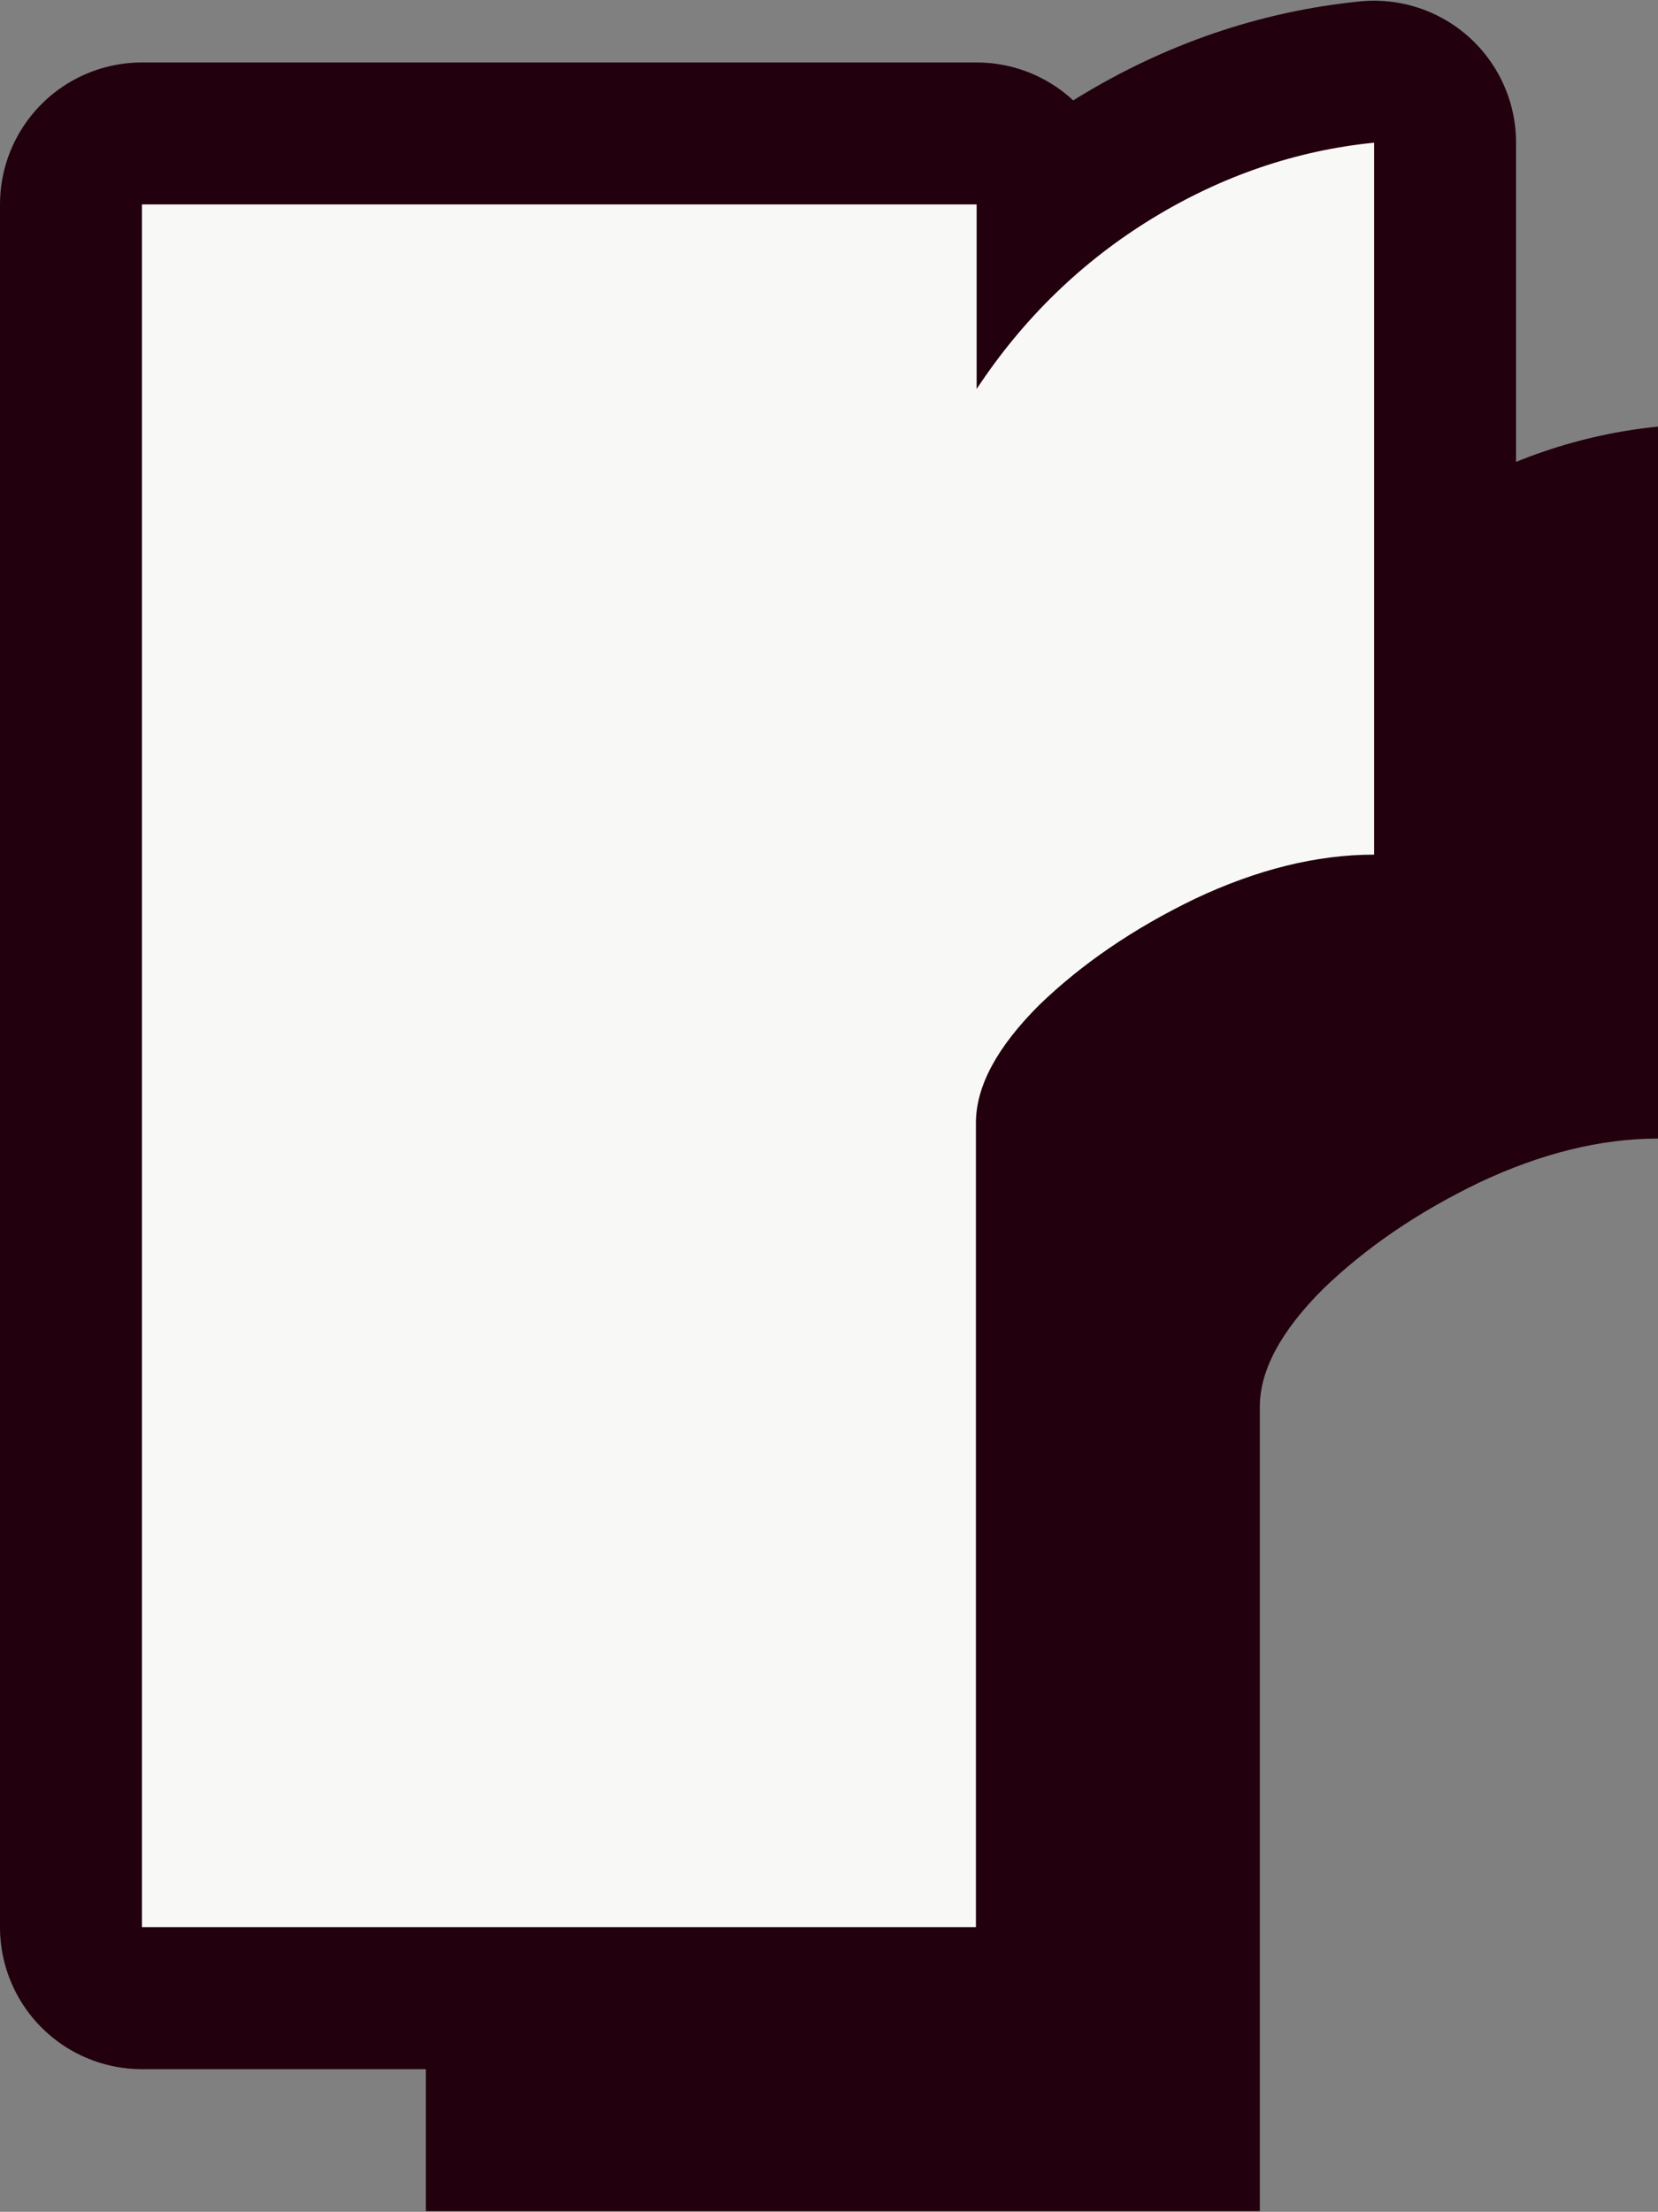
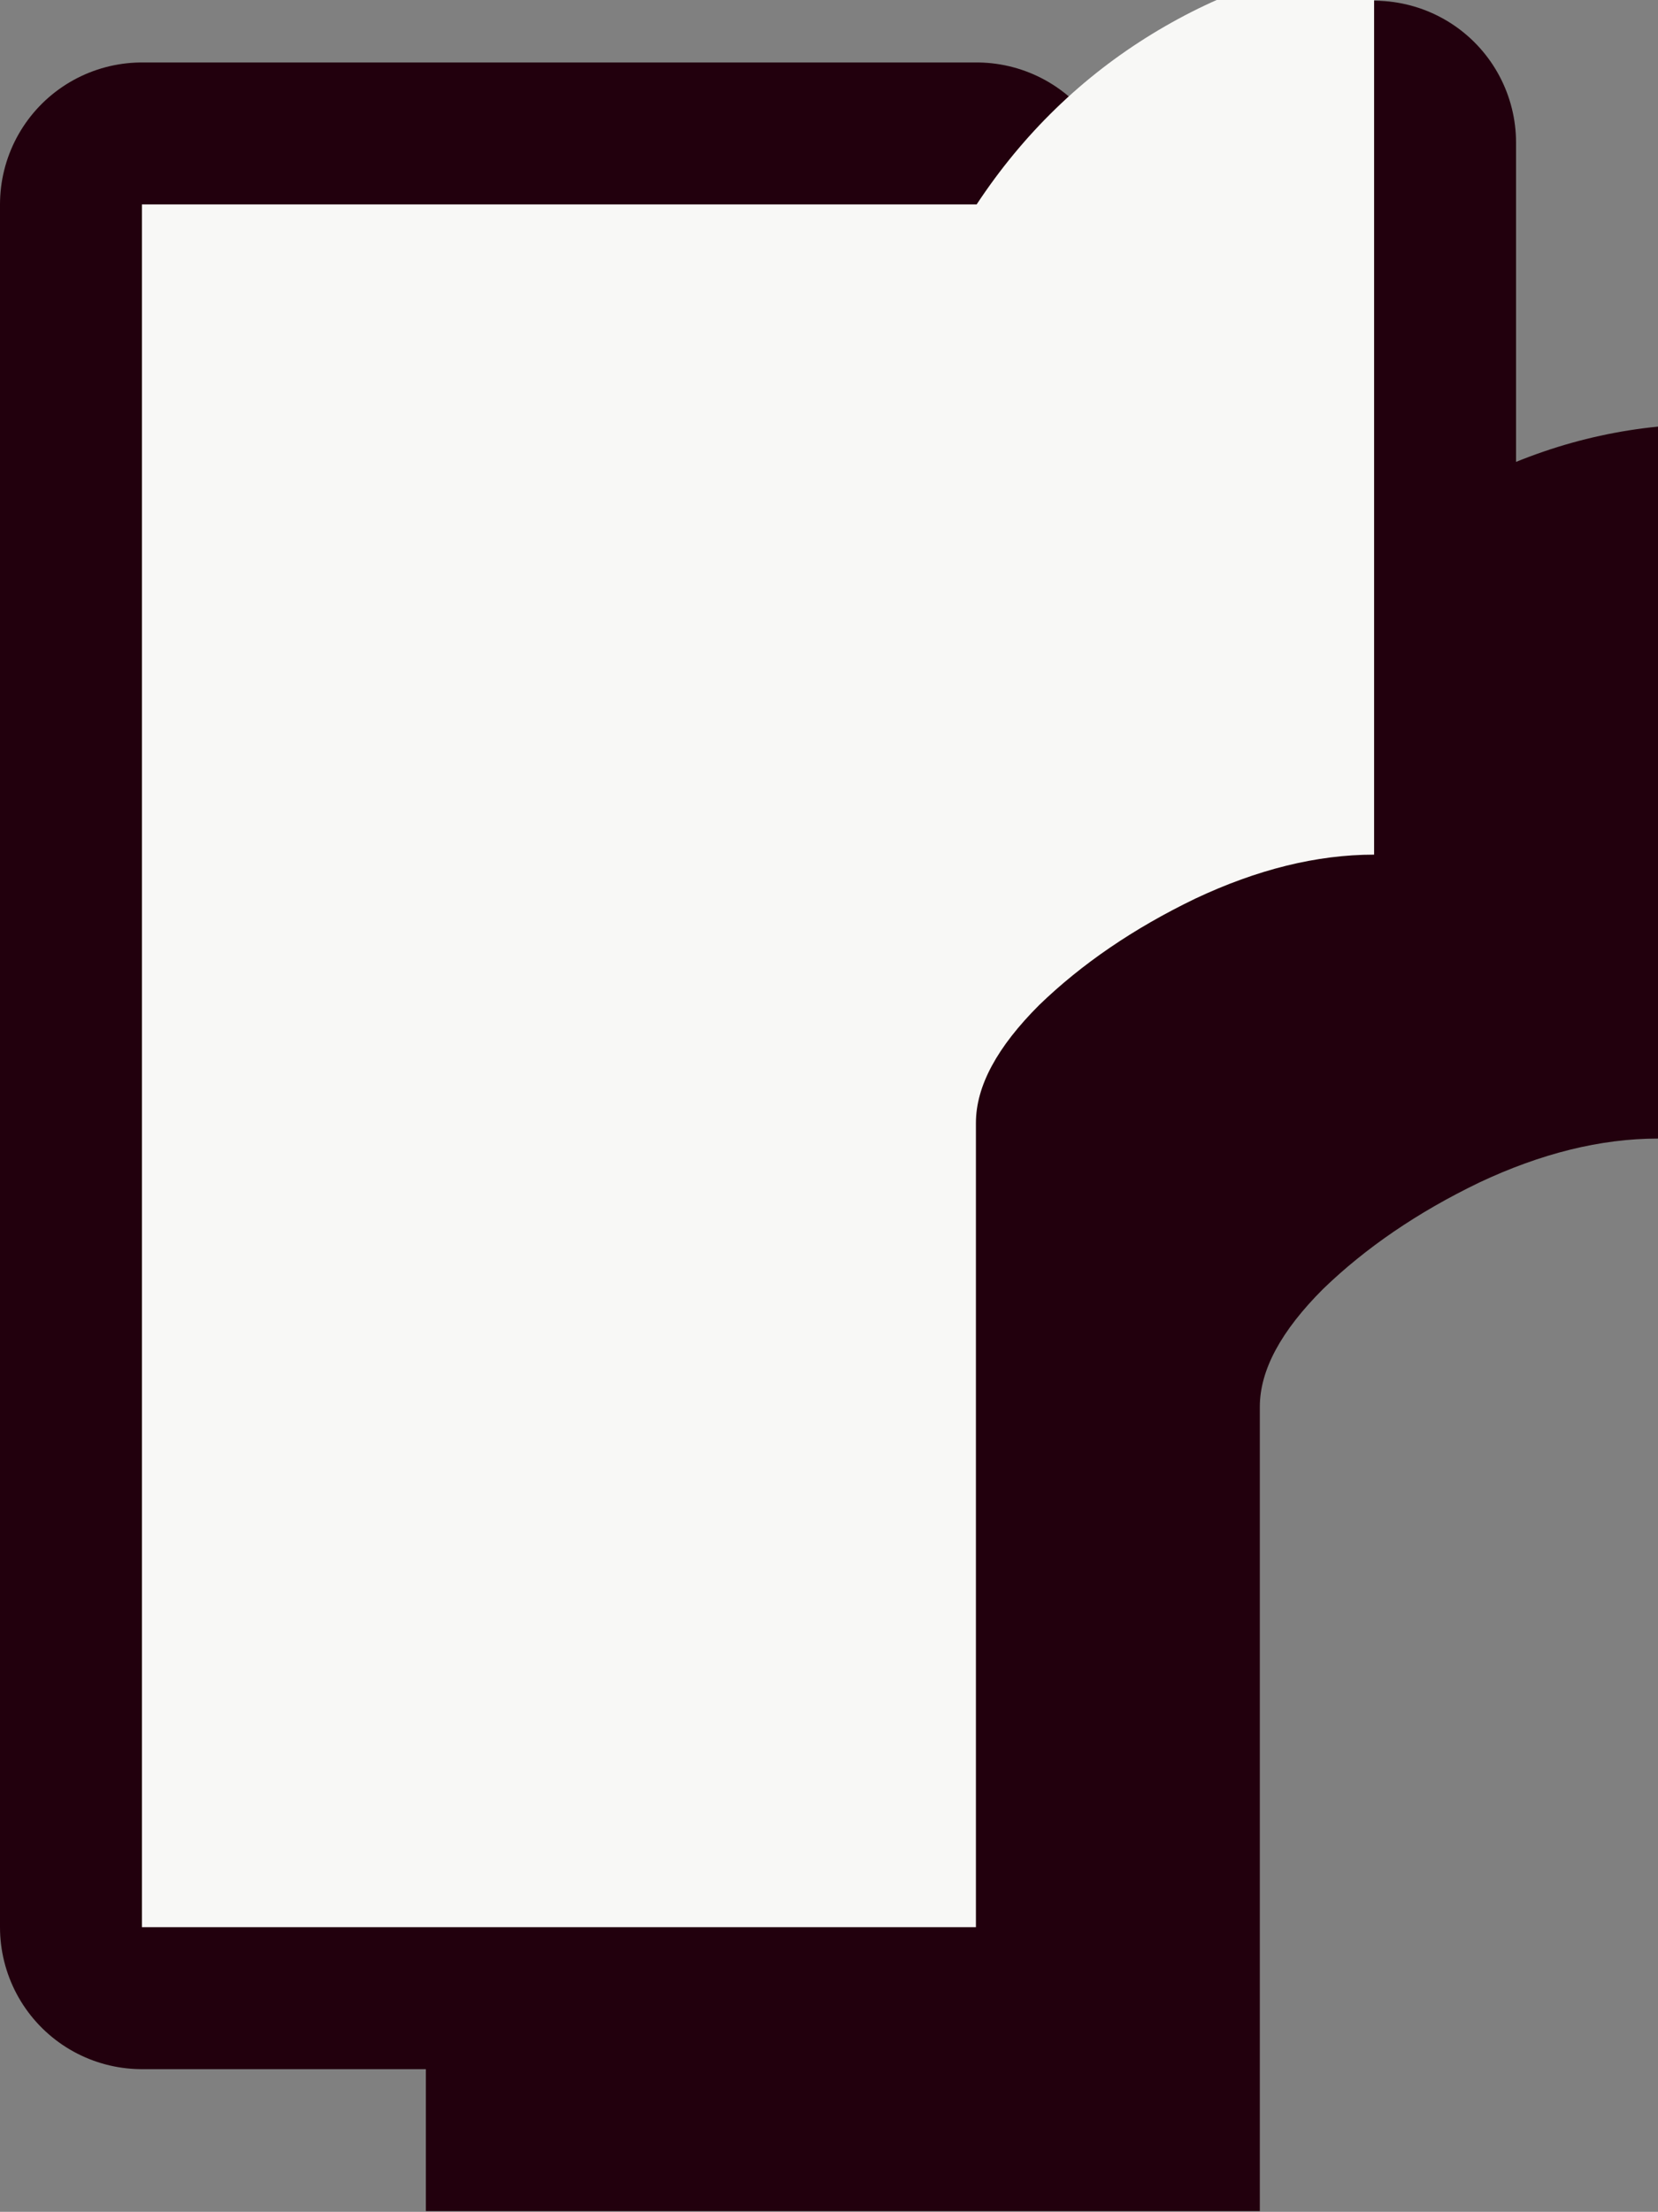
<svg xmlns="http://www.w3.org/2000/svg" id="_レイヤー_2" viewBox="0 0 23.36 31.16">
  <rect x="0" y="0" width="23.36" height="31.16" fill="#808080" stroke="none" />
  <defs>
    <style>.cls-1{fill:#22000d;}.cls-2{fill:none;stroke:#22000d;stroke-linejoin:round;stroke-width:4px;}.cls-3{fill:#f8f8f6;}</style>
  </defs>
  <g id="_レイヤー_1-2">
-     <path class="cls-3" d="M19.36,12.04c-.81,0-1.65.21-2.52.62-.87.42-1.6.92-2.2,1.5-.59.59-.89,1.14-.89,1.66v11.33H2V2.88h11.76v2.6c.66-1,1.49-1.8,2.47-2.4.98-.6,2.03-.96,3.13-1.07v10.04Z" />
    <path class="cls-2" d="M19.36,12.04c-.81,0-1.65.21-2.52.62-.87.42-1.6.92-2.2,1.5-.59.59-.89,1.14-.89,1.66v11.33H2V2.88h11.76v2.6c.66-1,1.49-1.8,2.47-2.4.98-.6,2.03-.96,3.13-1.07v10.04Z" />
    <path class="cls-1" d="M23.36,16.04c-.81,0-1.65.21-2.52.62-.87.42-1.6.92-2.2,1.5-.59.59-.89,1.14-.89,1.66v11.33H6V6.88h11.76v2.6c.66-1,1.49-1.8,2.47-2.4.98-.6,2.03-.96,3.13-1.07v10.04Z" />
-     <path class="cls-3" d="M19.36,12.04c-.81,0-1.65.21-2.52.62-.87.42-1.6.92-2.2,1.5-.59.59-.89,1.14-.89,1.66v11.33H2V2.88h11.76v2.6c.66-1,1.49-1.8,2.47-2.4.98-.6,2.03-.96,3.13-1.07v10.04Z" />
+     <path class="cls-3" d="M19.36,12.04c-.81,0-1.65.21-2.52.62-.87.42-1.6.92-2.2,1.5-.59.59-.89,1.14-.89,1.66v11.33H2V2.88h11.76c.66-1,1.49-1.8,2.47-2.4.98-.6,2.03-.96,3.13-1.07v10.04Z" />
  </g>
</svg>